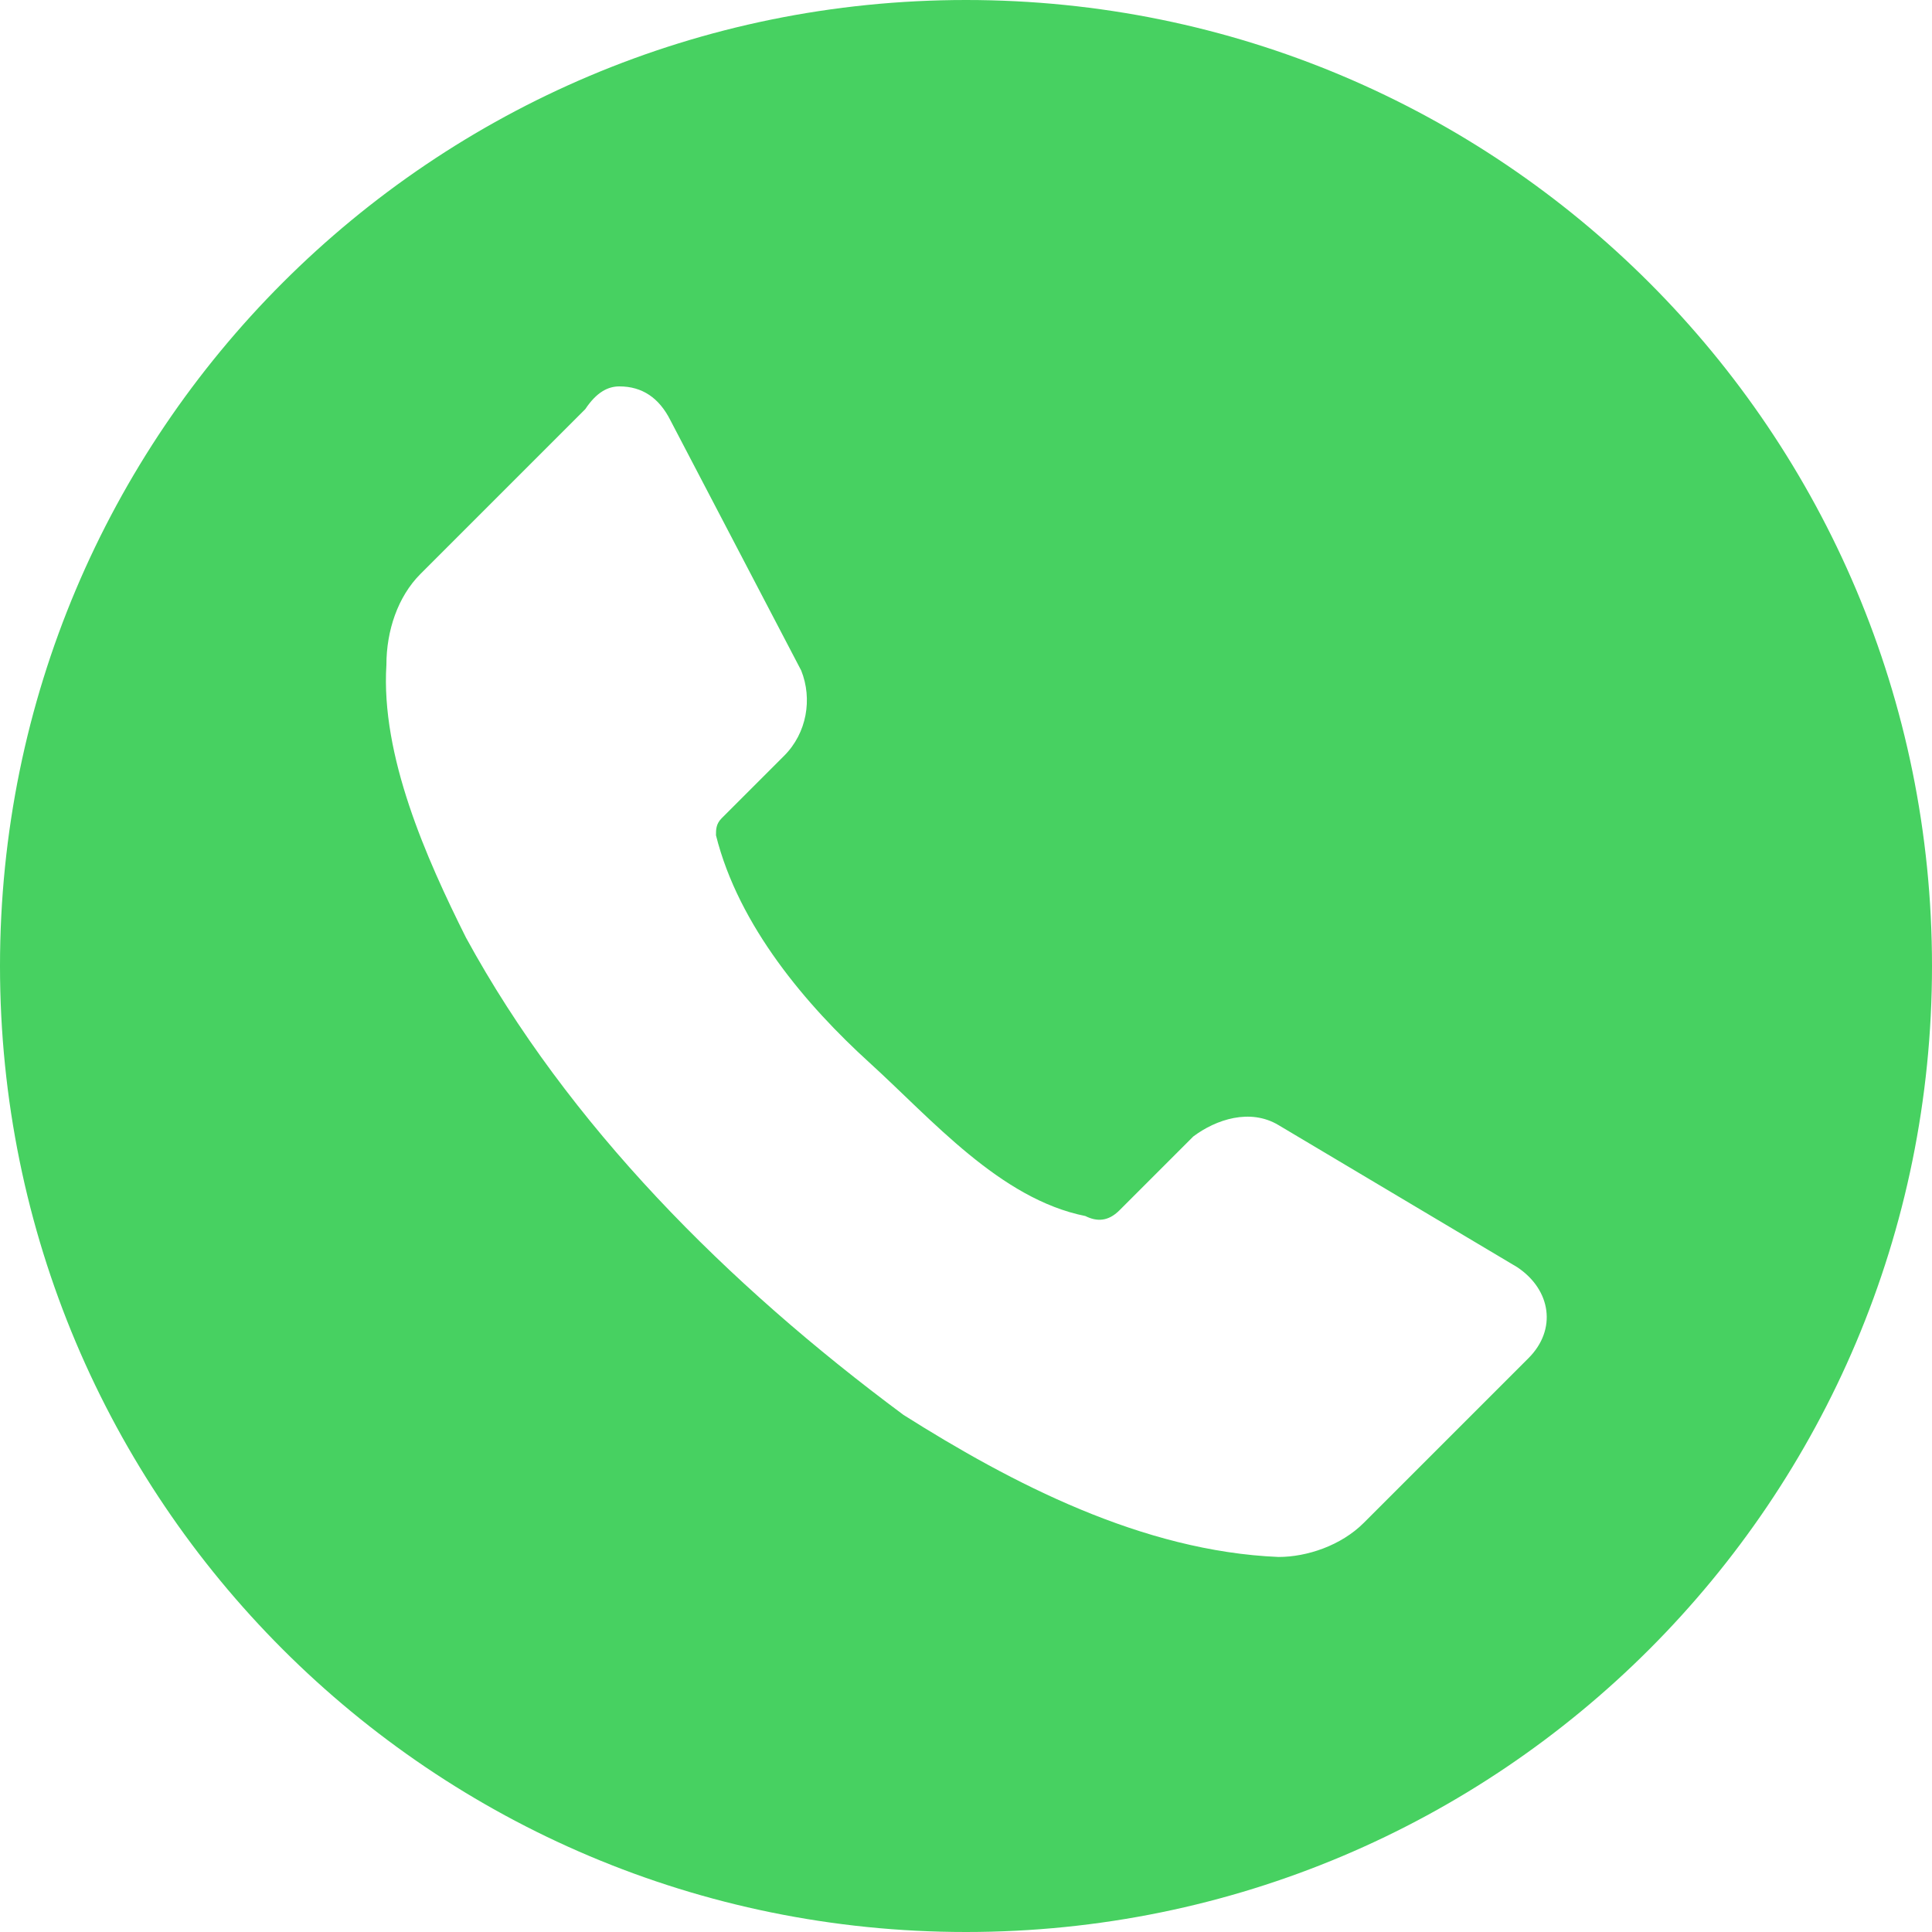
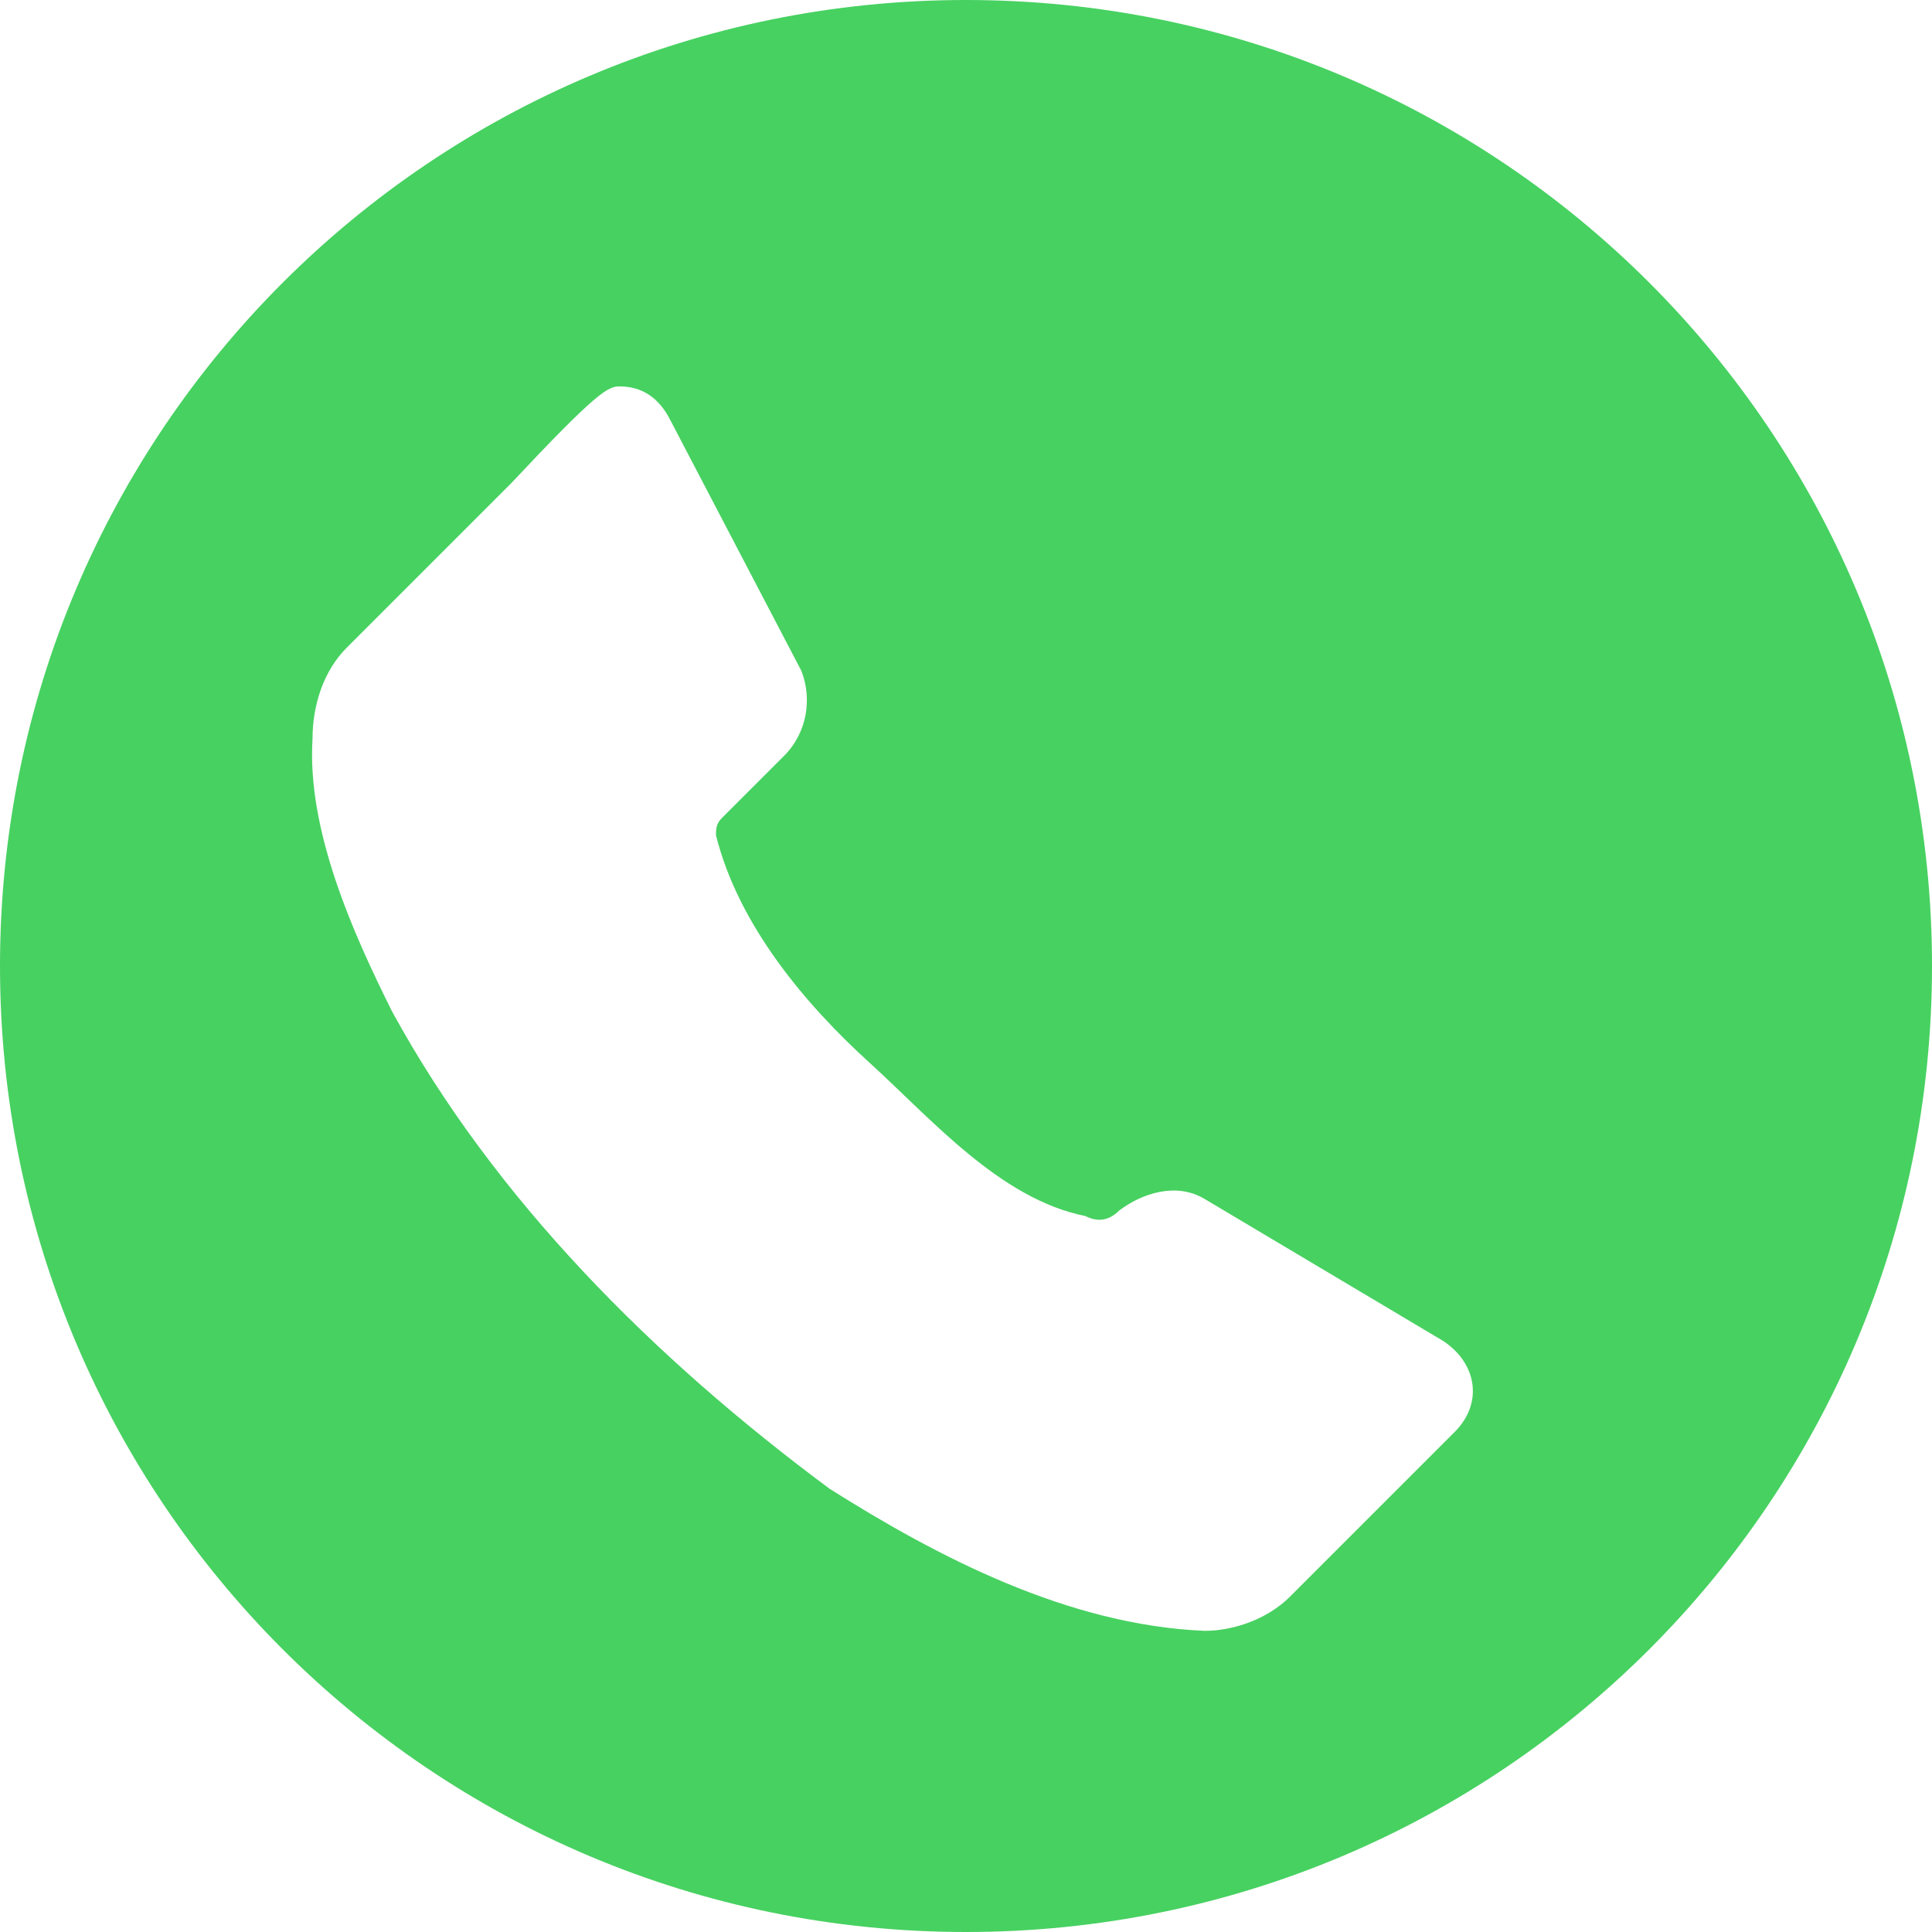
<svg xmlns="http://www.w3.org/2000/svg" version="1.1" id="Слой_1" x="0px" y="0px" viewBox="0 0 34 34" style="enable-background:new 0 0 34 34;" xml:space="preserve">
  <style type="text/css"> .st0{fill:#47D161;} </style>
-   <path class="st0" d="M17,0C7.6,0,0,7.6,0,17c0,9.4,7.6,17,17,17c9.4,0,17-7.6,17-17C34,7.6,26.4,0,17,0z M10.9,6.8 c0.4,0,0.7,0.2,0.9,0.6l2.3,4.4c0.2,0.5,0.1,1.1-0.3,1.5l-1.1,1.1c-0.1,0.1-0.1,0.2-0.1,0.3c0.4,1.6,1.6,3,2.7,4 c1.1,1,2.3,2.4,3.8,2.7c0.2,0.1,0.4,0.1,0.6-0.1L21,20c0.4-0.3,1-0.5,1.5-0.2h0l4.2,2.5c0.6,0.4,0.7,1.1,0.2,1.6l-2.9,2.9 c-0.4,0.4-1,0.6-1.5,0.6c-2.4-0.1-4.7-1.3-6.6-2.5c-3.1-2.3-5.9-5.1-7.7-8.4c-0.7-1.4-1.5-3.2-1.4-4.8c0-0.6,0.2-1.2,0.6-1.6 l2.9-2.9C10.5,6.9,10.7,6.8,10.9,6.8z" />
+   <path class="st0" d="M17,0C7.6,0,0,7.6,0,17c0,9.4,7.6,17,17,17c9.4,0,17-7.6,17-17C34,7.6,26.4,0,17,0z M10.9,6.8 c0.4,0,0.7,0.2,0.9,0.6l2.3,4.4c0.2,0.5,0.1,1.1-0.3,1.5l-1.1,1.1c-0.1,0.1-0.1,0.2-0.1,0.3c0.4,1.6,1.6,3,2.7,4 c1.1,1,2.3,2.4,3.8,2.7c0.2,0.1,0.4,0.1,0.6-0.1c0.4-0.3,1-0.5,1.5-0.2h0l4.2,2.5c0.6,0.4,0.7,1.1,0.2,1.6l-2.9,2.9 c-0.4,0.4-1,0.6-1.5,0.6c-2.4-0.1-4.7-1.3-6.6-2.5c-3.1-2.3-5.9-5.1-7.7-8.4c-0.7-1.4-1.5-3.2-1.4-4.8c0-0.6,0.2-1.2,0.6-1.6 l2.9-2.9C10.5,6.9,10.7,6.8,10.9,6.8z" />
</svg>